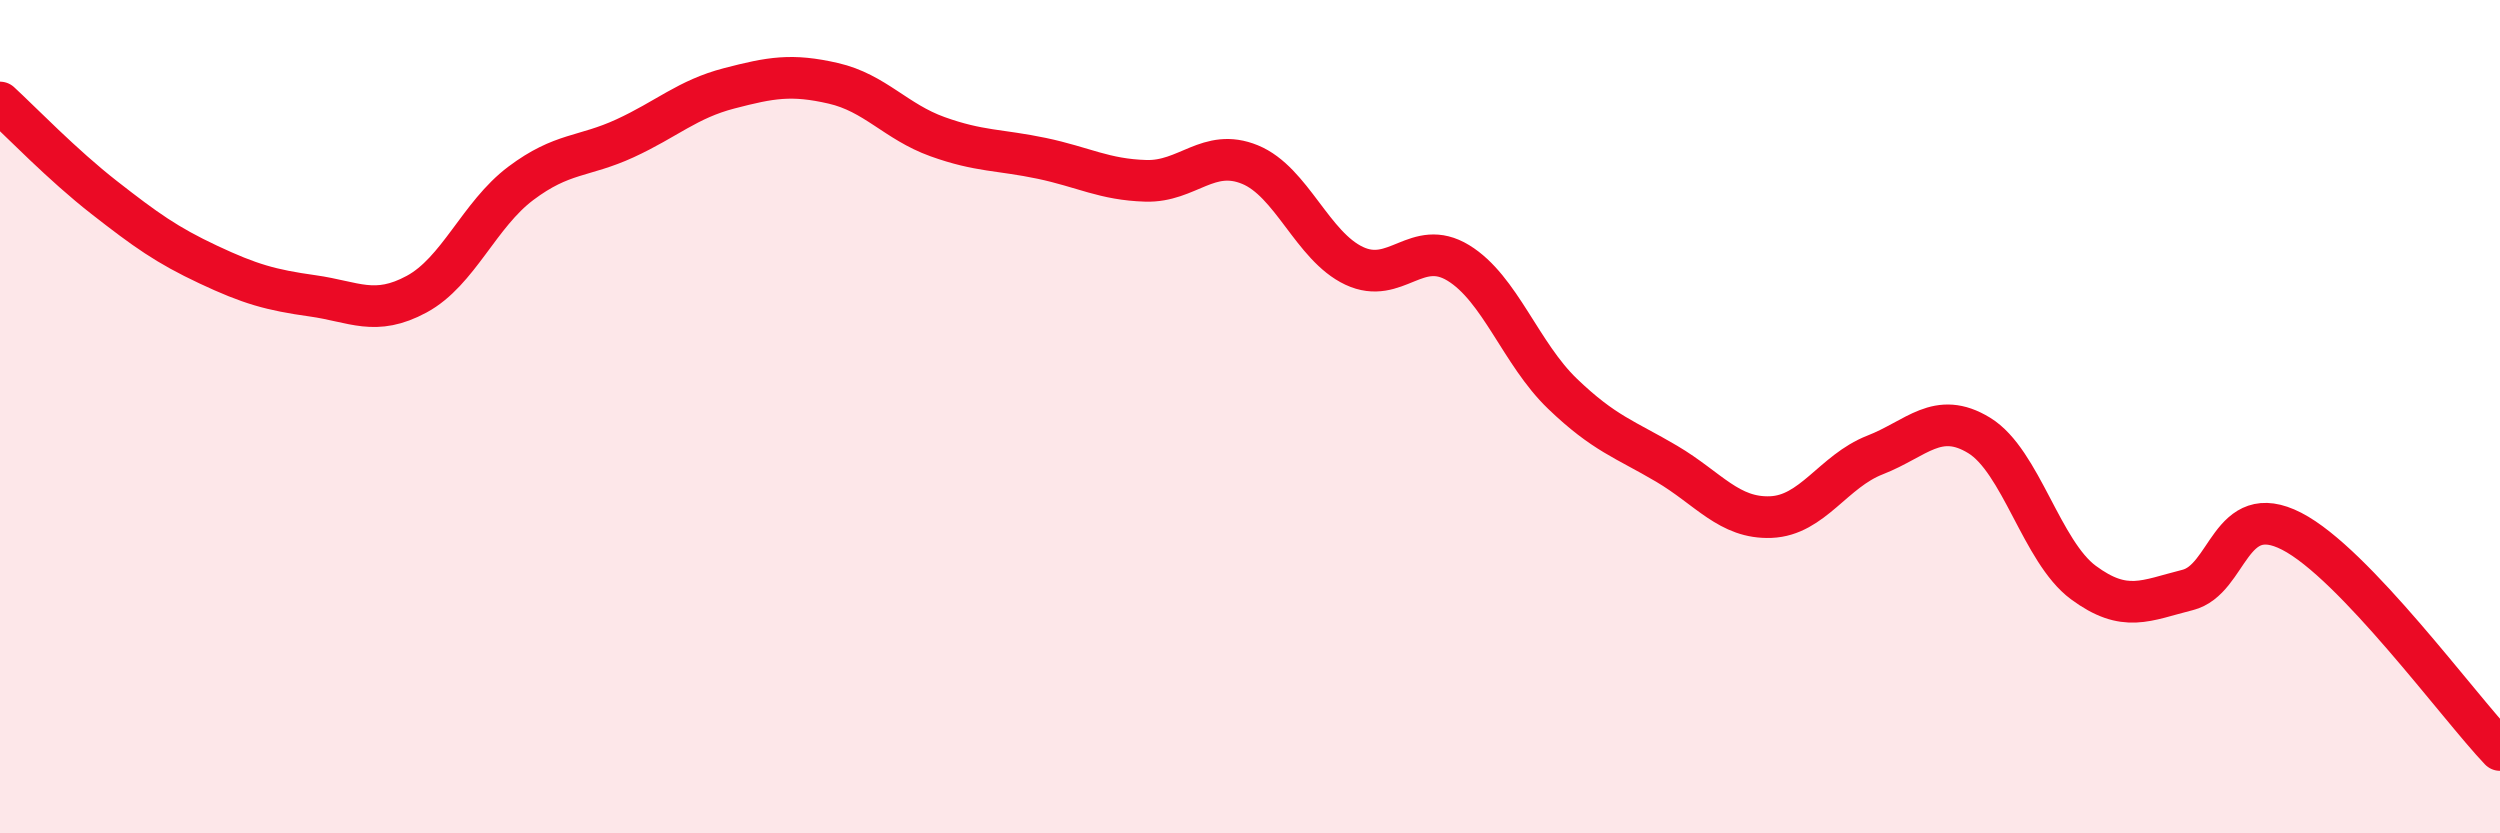
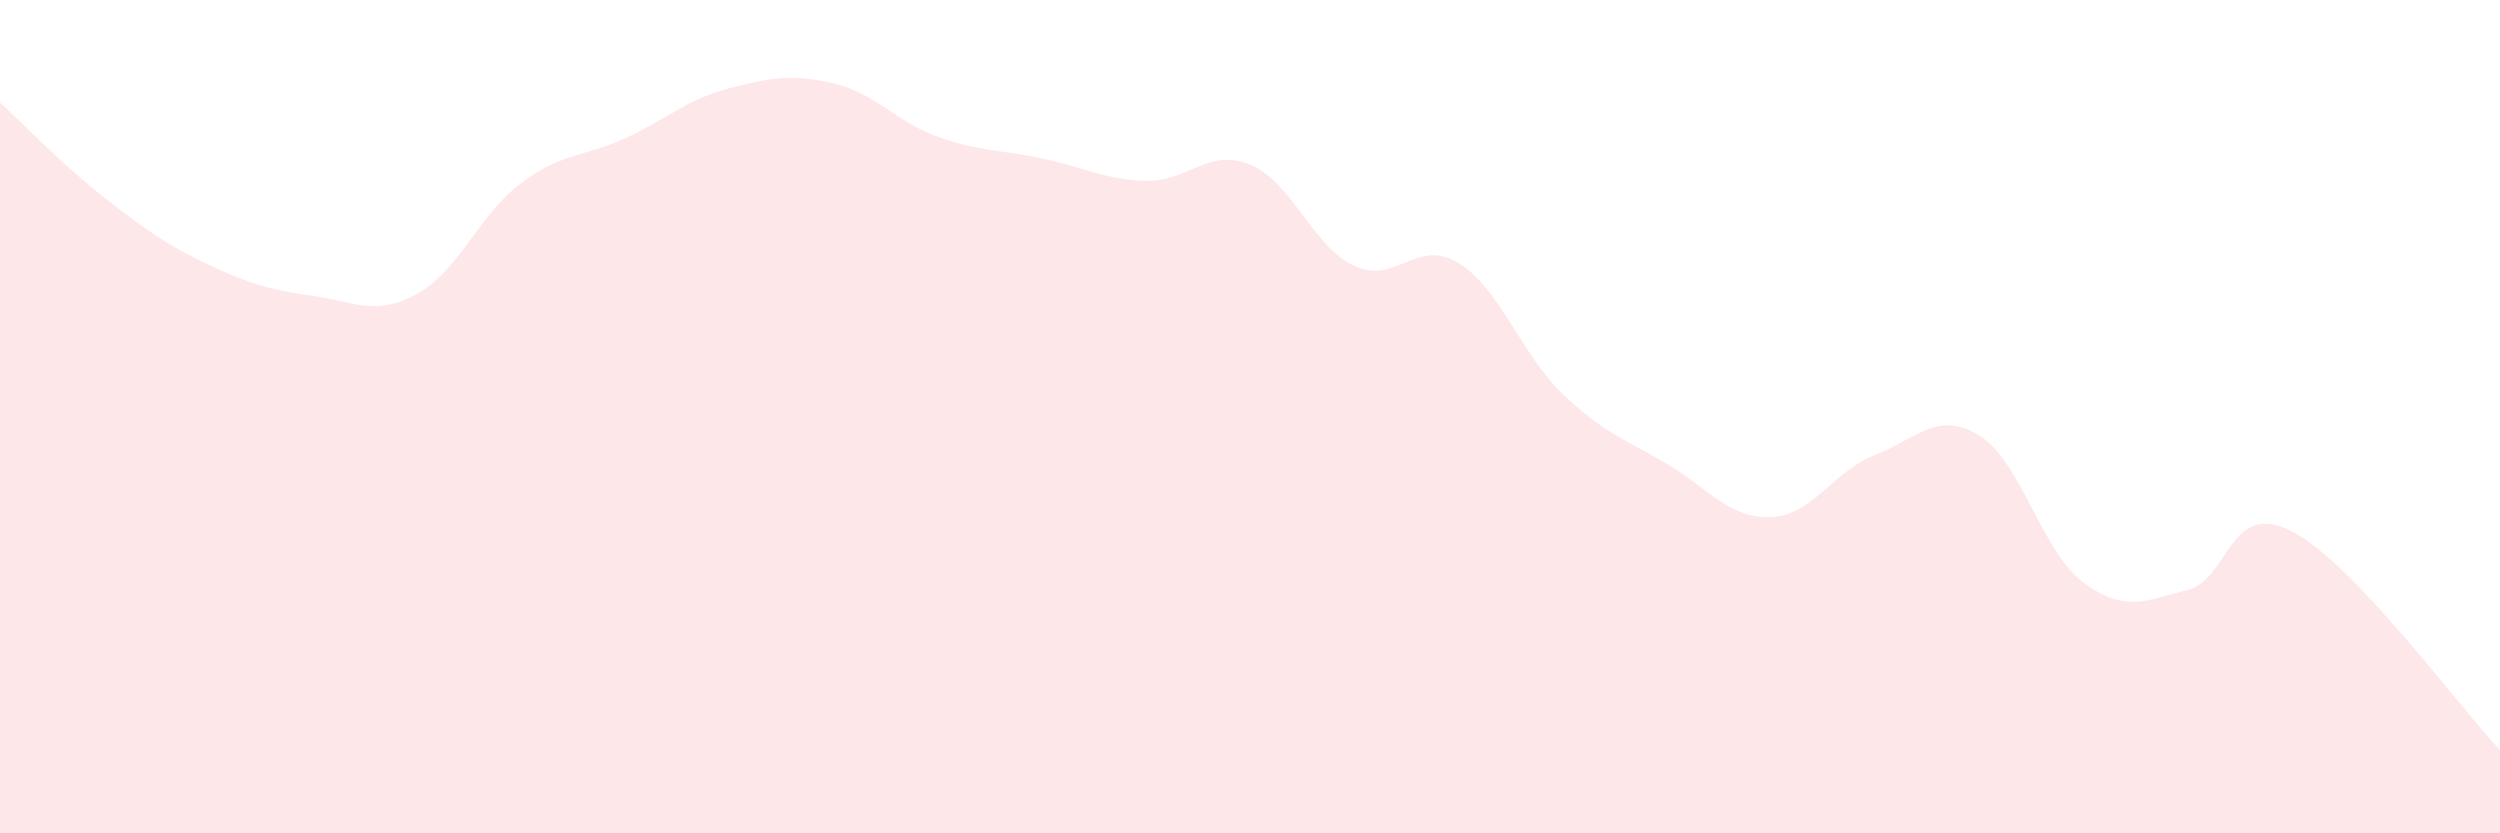
<svg xmlns="http://www.w3.org/2000/svg" width="60" height="20" viewBox="0 0 60 20">
  <path d="M 0,2.46 C 0.5,2.92 1.5,3.96 2.5,4.74 C 3.5,5.52 4,5.88 5,6.35 C 6,6.82 6.5,6.96 7.5,7.1 C 8.5,7.24 9,7.6 10,7.06 C 11,6.52 11.5,5.15 12.5,4.4 C 13.5,3.65 14,3.78 15,3.32 C 16,2.86 16.5,2.38 17.5,2.12 C 18.5,1.86 19,1.77 20,2 C 21,2.23 21.5,2.92 22.5,3.28 C 23.5,3.64 24,3.59 25,3.8 C 26,4.01 26.5,4.31 27.5,4.34 C 28.5,4.37 29,3.54 30,3.95 C 31,4.36 31.5,5.91 32.5,6.38 C 33.5,6.85 34,5.7 35,6.31 C 36,6.92 36.5,8.49 37.5,9.45 C 38.5,10.41 39,10.54 40,11.13 C 41,11.72 41.5,12.45 42.5,12.41 C 43.5,12.37 44,11.31 45,10.92 C 46,10.53 46.5,9.84 47.5,10.45 C 48.5,11.06 49,13.24 50,13.98 C 51,14.72 51.5,14.41 52.5,14.16 C 53.5,13.91 53.5,11.98 55,12.75 C 56.5,13.52 59,16.95 60,18L60 20L0 20Z" fill="#EB0A25" opacity="0.1" stroke-linecap="round" stroke-linejoin="round" />
-   <path d="M 0,2.46 C 0.5,2.92 1.5,3.96 2.5,4.74 C 3.5,5.52 4,5.88 5,6.35 C 6,6.82 6.5,6.96 7.5,7.1 C 8.5,7.24 9,7.6 10,7.06 C 11,6.52 11.5,5.15 12.5,4.4 C 13.5,3.65 14,3.78 15,3.32 C 16,2.86 16.5,2.38 17.5,2.12 C 18.5,1.86 19,1.77 20,2 C 21,2.23 21.5,2.92 22.5,3.28 C 23.5,3.64 24,3.59 25,3.8 C 26,4.01 26.5,4.31 27.5,4.34 C 28.5,4.37 29,3.54 30,3.95 C 31,4.36 31.5,5.91 32.5,6.38 C 33.5,6.85 34,5.7 35,6.31 C 36,6.92 36.5,8.49 37.5,9.45 C 38.5,10.41 39,10.54 40,11.13 C 41,11.72 41.5,12.45 42.5,12.41 C 43.5,12.37 44,11.31 45,10.92 C 46,10.53 46.5,9.84 47.5,10.45 C 48.5,11.06 49,13.24 50,13.98 C 51,14.72 51.5,14.41 52.5,14.16 C 53.5,13.91 53.5,11.98 55,12.75 C 56.5,13.52 59,16.95 60,18" stroke="#EB0A25" stroke-width="1" fill="none" stroke-linecap="round" stroke-linejoin="round" />
</svg>